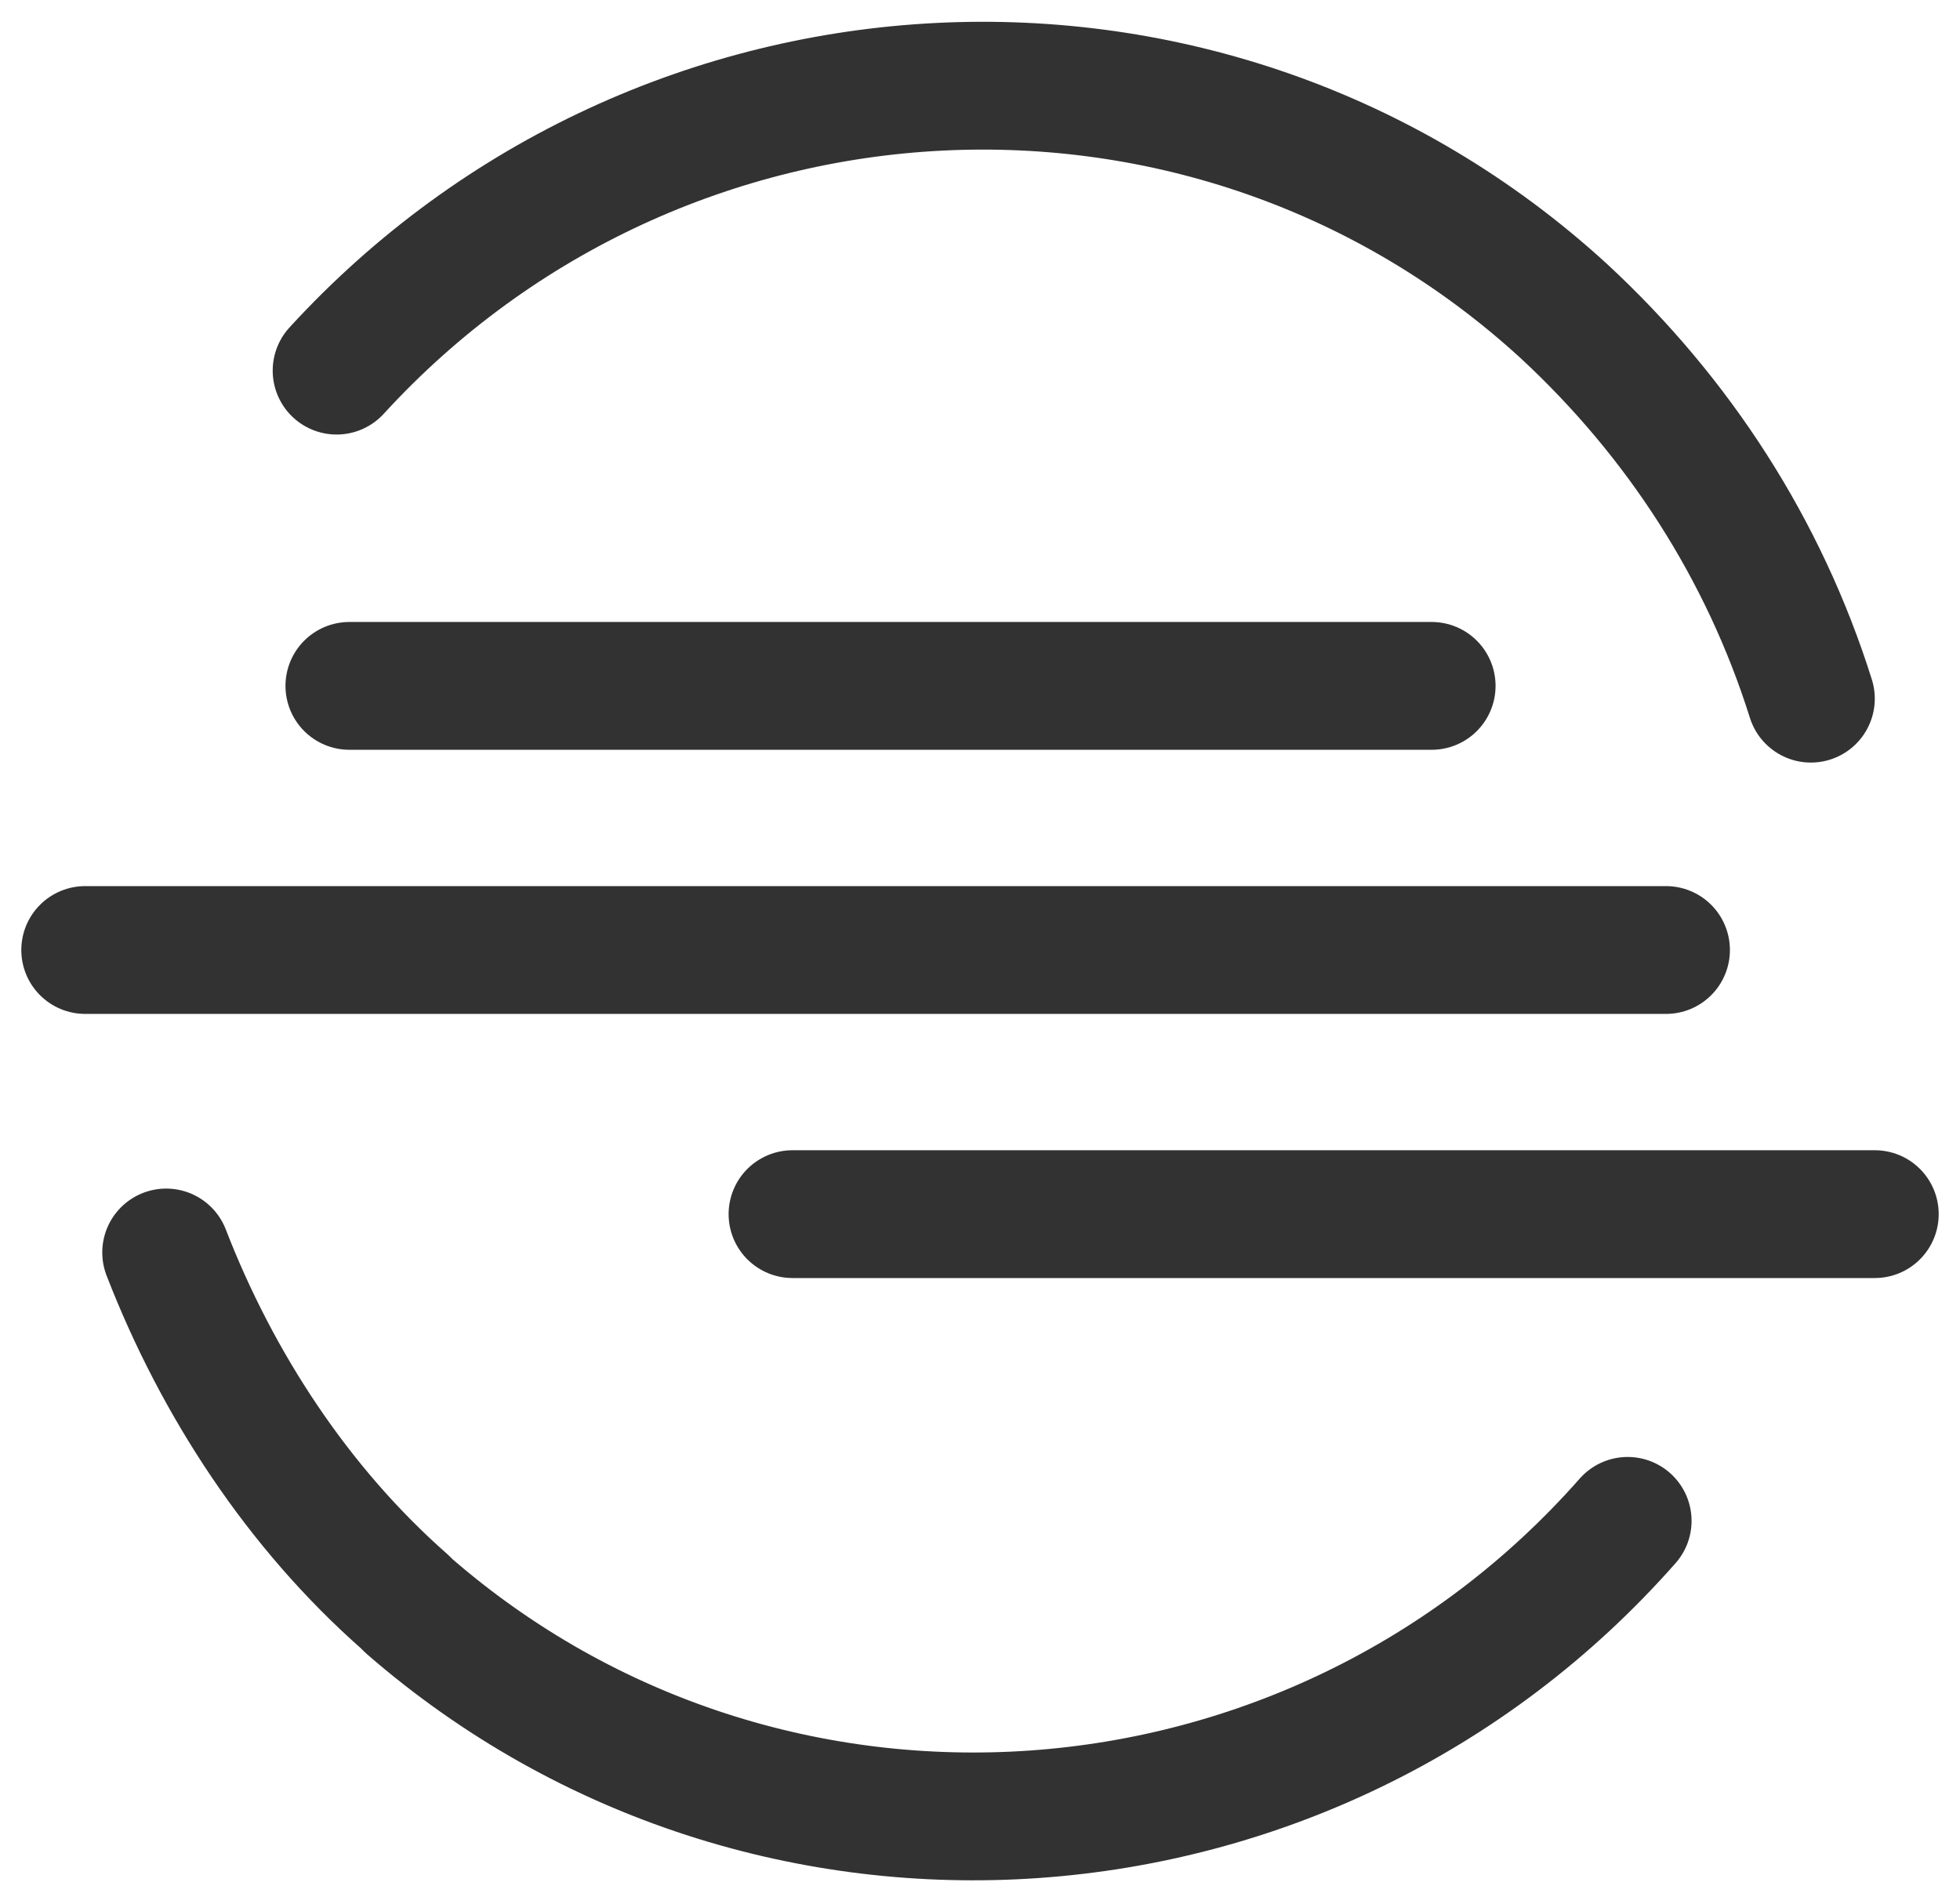
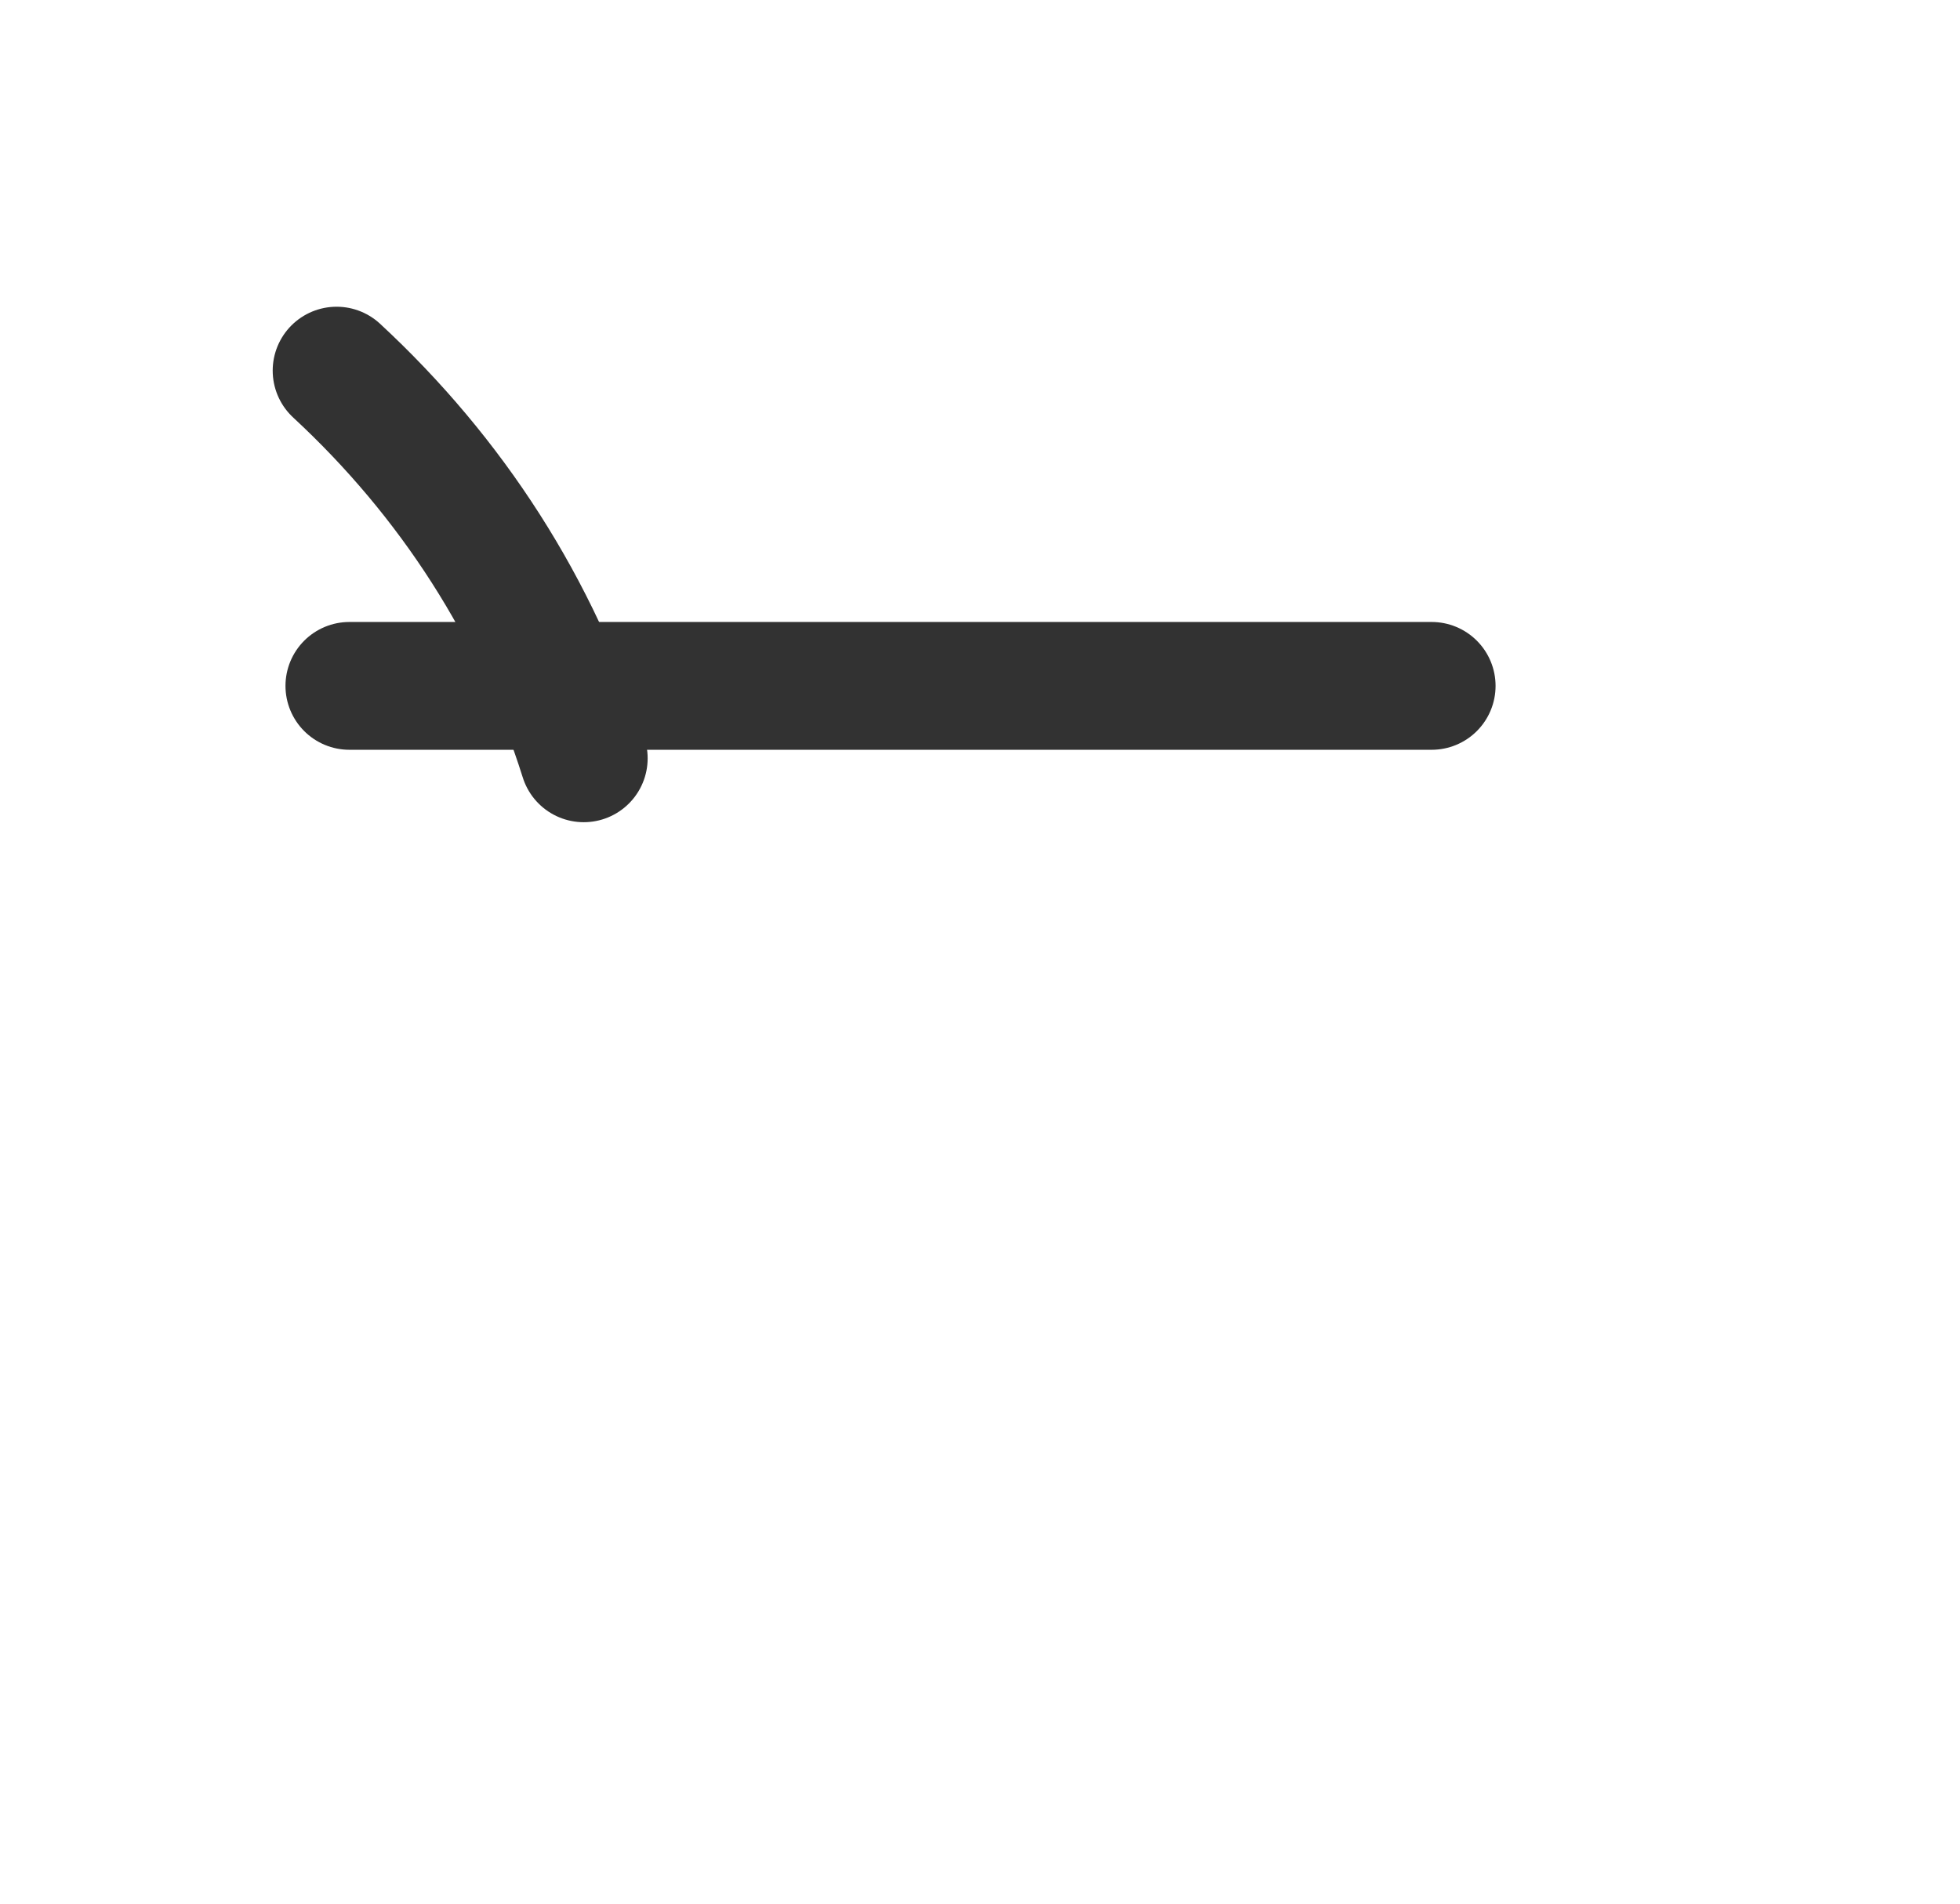
<svg xmlns="http://www.w3.org/2000/svg" version="1.1" id="Layer_1" x="0px" y="0px" viewBox="0 0 46 44.7" style="enable-background:new 0 0 46 44.7;" xml:space="preserve">
  <style type="text/css">
	.st0{fill:none;stroke:#323232;stroke-width:3;stroke-linecap:round;stroke-linejoin:round;}
</style>
  <g id="Layer_2_00000137115038327211156580000003255258092169610927_">
    <g id="Layer_1-2">
      <g id="Layer_2-2">
        <g id="Layer_1-2-2">
          <line class="st0" x1="33.6" y1="16.1" x2="8.2" y2="16.1" />
-           <line class="st0" x1="44" y1="28.5" x2="18.6" y2="28.5" />
-           <line class="st0" x1="39.1" y1="22.3" x2="2" y2="22.3" />
-           <path class="st0" d="M38.2,35.7c-7.4,8.4-20.2,9.3-28.6,2c0,0,0,0-0.1-0.1c-2.5-2.2-4.4-5.1-5.6-8.2" />
-           <path class="st0" d="M7.9,8.7c7.6-8.3,20.5-9,28.8-1.4c2.7,2.5,4.7,5.6,5.8,9.1" />
+           <path class="st0" d="M7.9,8.7c2.7,2.5,4.7,5.6,5.8,9.1" />
        </g>
      </g>
    </g>
  </g>
</svg>